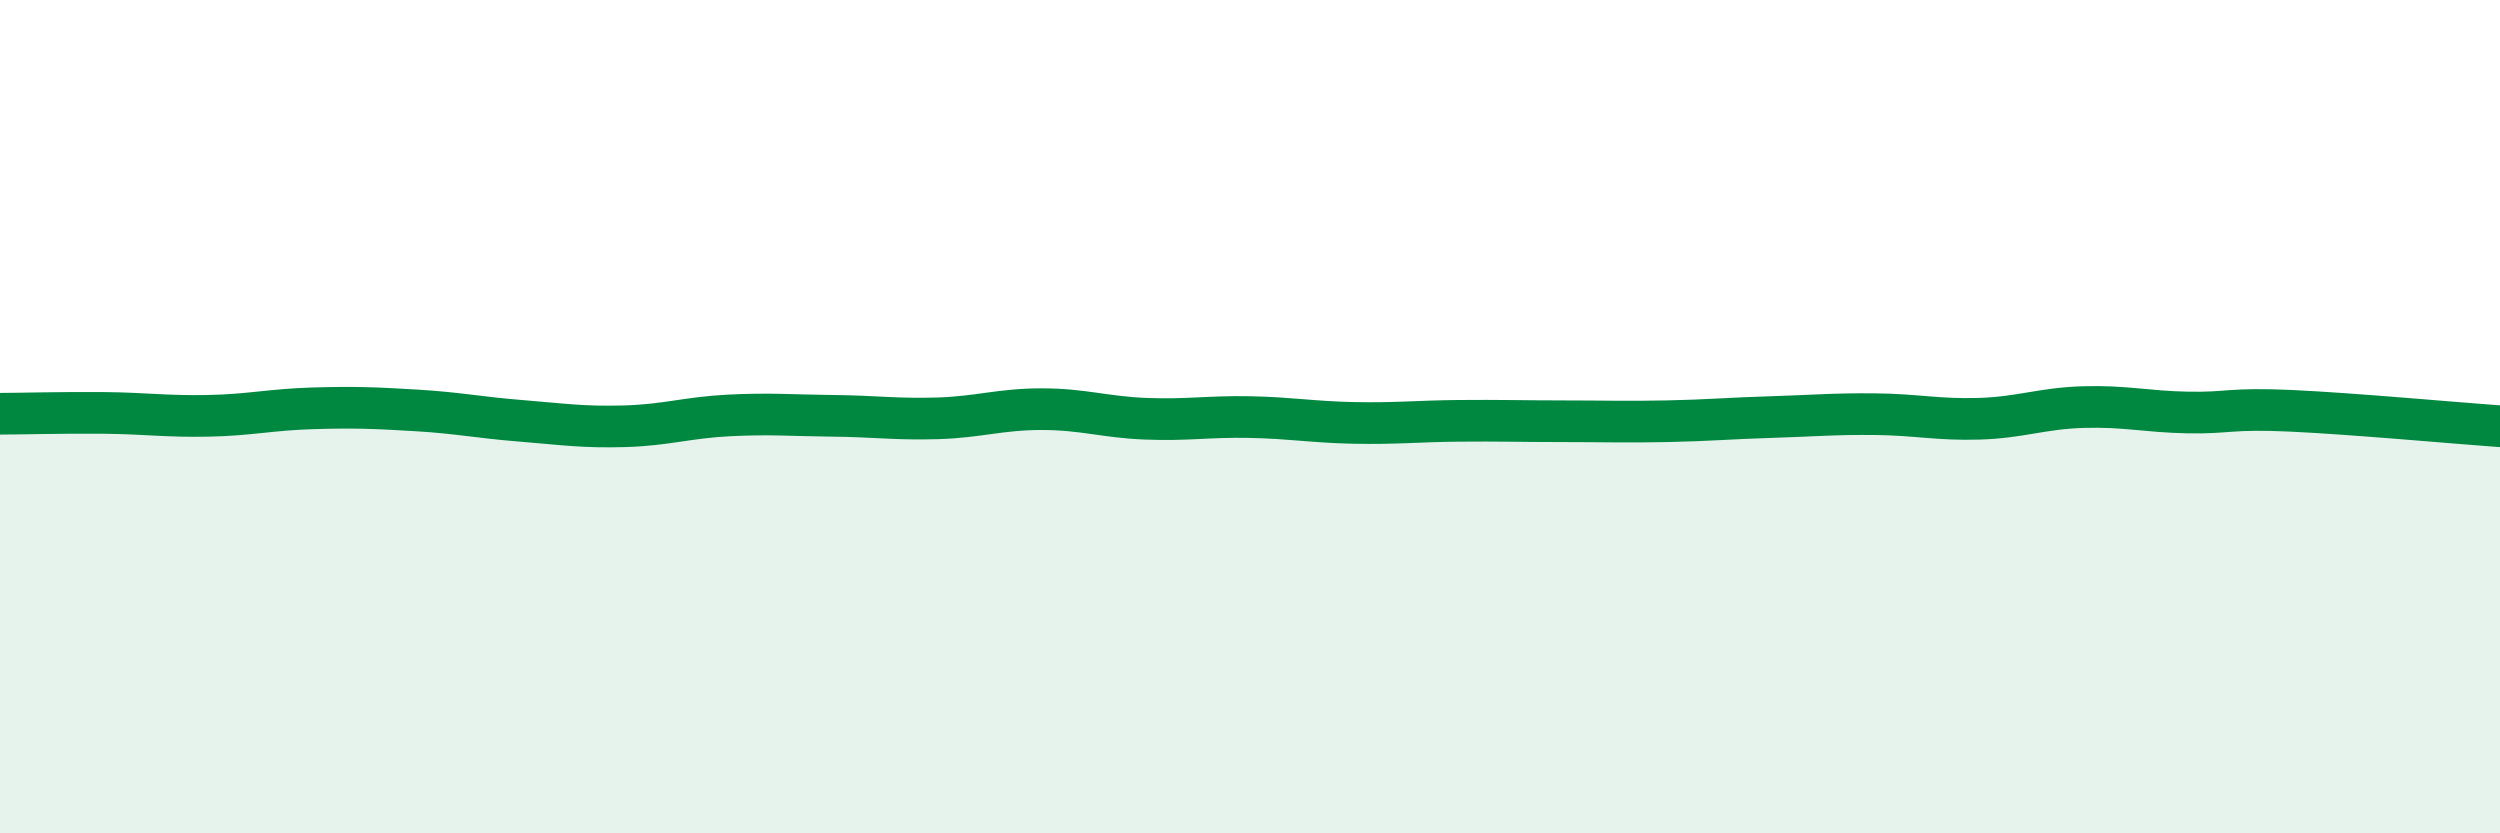
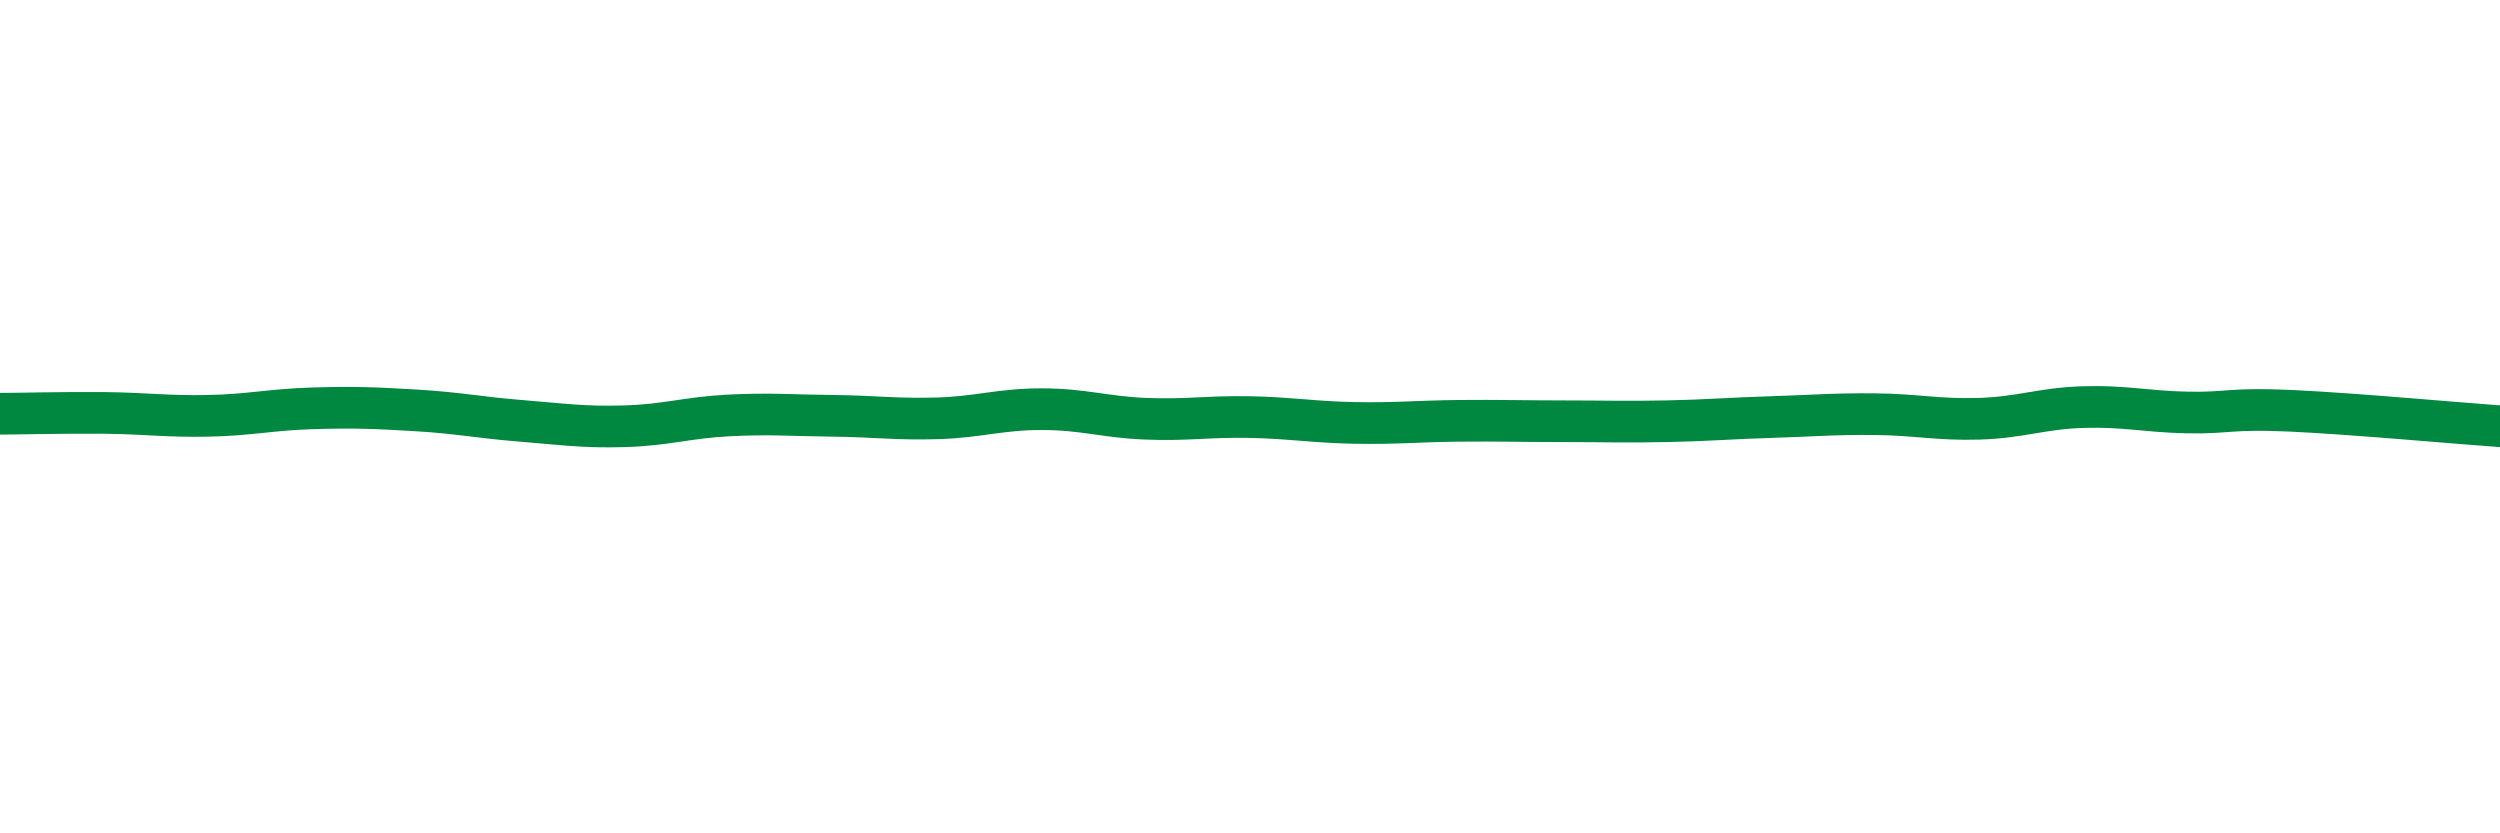
<svg xmlns="http://www.w3.org/2000/svg" width="60" height="20" viewBox="0 0 60 20">
-   <path d="M 0,9.93 C 0.5,9.93 1.5,9.9 2.5,9.91 C 3.5,9.92 4,10 5,9.98 C 6,9.96 6.5,9.83 7.5,9.8 C 8.5,9.77 9,9.79 10,9.85 C 11,9.91 11.5,10.02 12.5,10.1 C 13.5,10.18 14,10.26 15,10.23 C 16,10.2 16.5,10.02 17.5,9.97 C 18.5,9.92 19,9.97 20,9.98 C 21,9.99 21.5,10.07 22.5,10.04 C 23.5,10.01 24,9.82 25,9.82 C 26,9.82 26.5,10.01 27.5,10.05 C 28.5,10.09 29,9.99 30,10.01 C 31,10.03 31.5,10.13 32.5,10.15 C 33.5,10.17 34,10.11 35,10.1 C 36,10.09 36.5,10.11 37.5,10.11 C 38.5,10.11 39,10.13 40,10.11 C 41,10.09 41.5,10.04 42.5,10.01 C 43.5,9.98 44,9.93 45,9.94 C 46,9.95 46.5,10.08 47.5,10.05 C 48.5,10.02 49,9.8 50,9.77 C 51,9.74 51.5,9.88 52.5,9.9 C 53.5,9.92 53.5,9.79 55,9.86 C 56.5,9.93 59,10.16 60,10.23L60 20L0 20Z" fill="#008740" opacity="0.1" stroke-linecap="round" stroke-linejoin="round" />
  <path d="M 0,9.93 C 0.5,9.93 1.5,9.9 2.5,9.91 C 3.5,9.92 4,10 5,9.98 C 6,9.96 6.5,9.83 7.5,9.8 C 8.5,9.77 9,9.79 10,9.85 C 11,9.91 11.5,10.02 12.5,10.1 C 13.5,10.18 14,10.26 15,10.23 C 16,10.2 16.5,10.02 17.5,9.97 C 18.5,9.92 19,9.97 20,9.98 C 21,9.99 21.5,10.07 22.5,10.04 C 23.5,10.01 24,9.82 25,9.82 C 26,9.82 26.5,10.01 27.5,10.05 C 28.5,10.09 29,9.99 30,10.01 C 31,10.03 31.5,10.13 32.5,10.15 C 33.5,10.17 34,10.11 35,10.1 C 36,10.09 36.5,10.11 37.5,10.11 C 38.5,10.11 39,10.13 40,10.11 C 41,10.09 41.5,10.04 42.5,10.01 C 43.5,9.98 44,9.93 45,9.94 C 46,9.95 46.5,10.08 47.5,10.05 C 48.5,10.02 49,9.8 50,9.77 C 51,9.74 51.5,9.88 52.5,9.9 C 53.5,9.92 53.5,9.79 55,9.86 C 56.5,9.93 59,10.16 60,10.23" stroke="#008740" stroke-width="1" fill="none" stroke-linecap="round" stroke-linejoin="round" />
</svg>